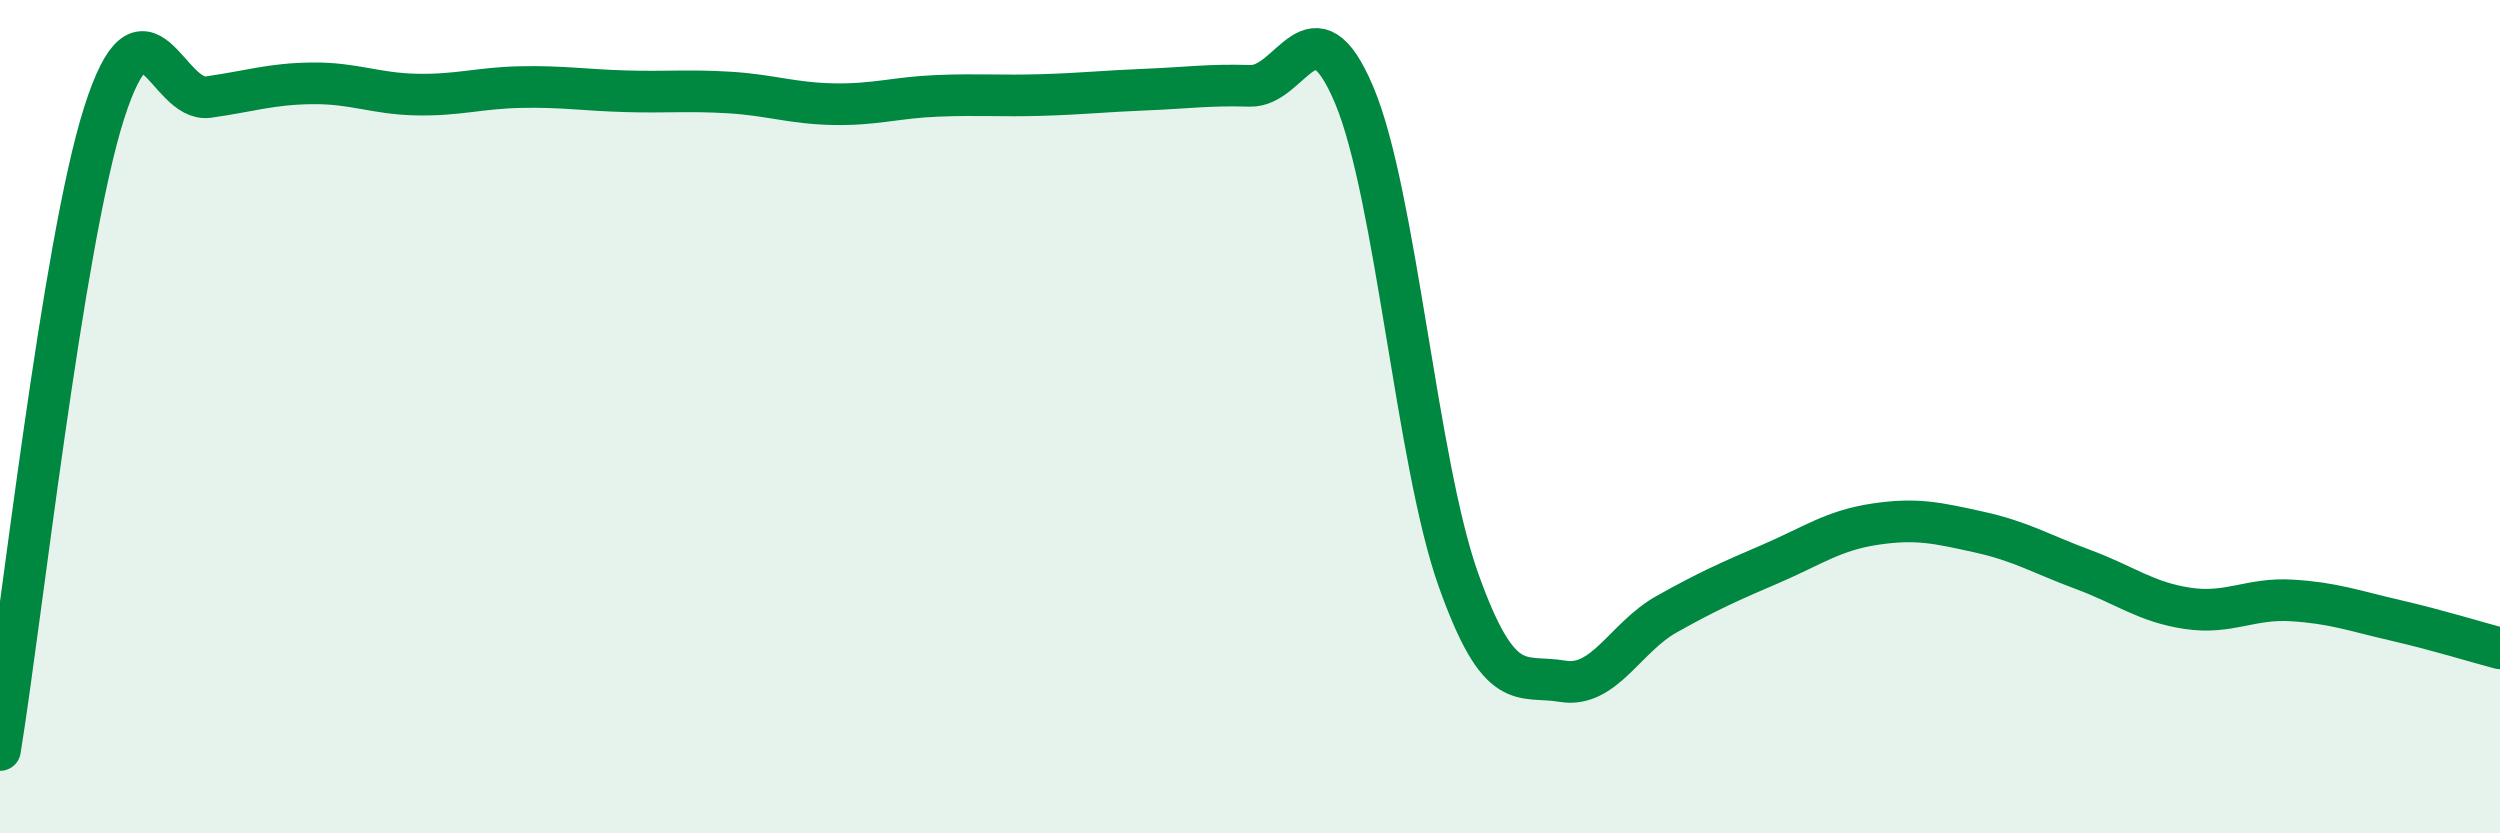
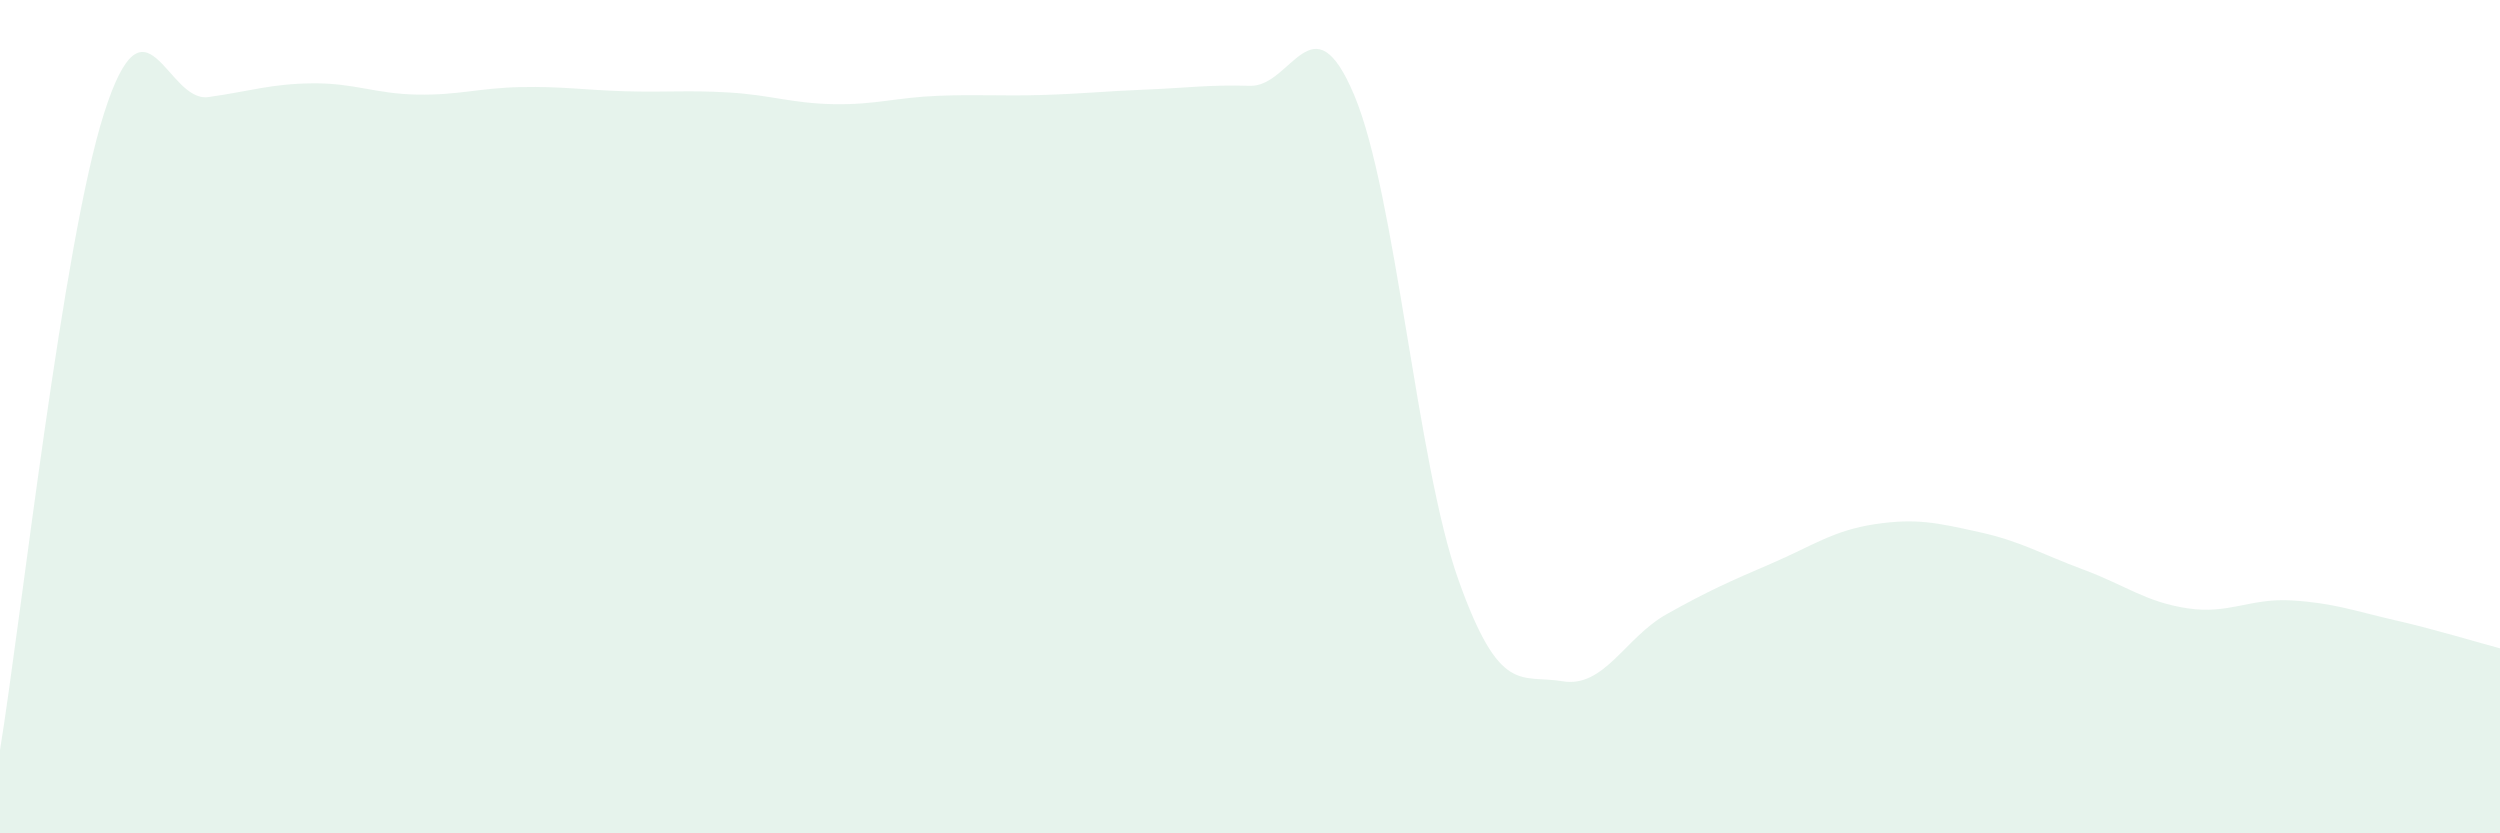
<svg xmlns="http://www.w3.org/2000/svg" width="60" height="20" viewBox="0 0 60 20">
  <path d="M 0,18 C 0.5,14.94 1.5,5.84 2.5,2.71 C 3.5,-0.42 4,2.47 5,2.33 C 6,2.19 6.5,2.01 7.5,2 C 8.5,1.99 9,2.25 10,2.27 C 11,2.29 11.5,2.11 12.5,2.09 C 13.5,2.07 14,2.16 15,2.19 C 16,2.22 16.5,2.16 17.5,2.22 C 18.5,2.28 19,2.48 20,2.5 C 21,2.52 21.5,2.34 22.5,2.3 C 23.5,2.26 24,2.31 25,2.28 C 26,2.25 26.5,2.19 27.5,2.15 C 28.5,2.11 29,2.03 30,2.06 C 31,2.09 31.5,-0.09 32.5,2.28 C 33.5,4.65 34,11.1 35,13.91 C 36,16.72 36.5,16.18 37.5,16.35 C 38.5,16.52 39,15.3 40,14.74 C 41,14.18 41.5,13.96 42.5,13.53 C 43.5,13.1 44,12.73 45,12.58 C 46,12.43 46.5,12.55 47.5,12.77 C 48.5,12.99 49,13.3 50,13.67 C 51,14.04 51.5,14.45 52.5,14.6 C 53.5,14.75 54,14.35 55,14.41 C 56,14.47 56.5,14.66 57.5,14.89 C 58.5,15.12 59.5,15.43 60,15.56L60 20L0 20Z" fill="#008740" opacity="0.1" stroke-linecap="round" stroke-linejoin="round" />
-   <path d="M 0,18 C 0.5,14.94 1.5,5.84 2.5,2.71 C 3.5,-0.42 4,2.47 5,2.33 C 6,2.19 6.5,2.01 7.5,2 C 8.5,1.99 9,2.25 10,2.27 C 11,2.29 11.5,2.11 12.5,2.09 C 13.5,2.07 14,2.16 15,2.19 C 16,2.22 16.5,2.16 17.5,2.22 C 18.5,2.28 19,2.48 20,2.5 C 21,2.52 21.5,2.34 22.5,2.3 C 23.5,2.26 24,2.31 25,2.28 C 26,2.25 26.5,2.19 27.5,2.15 C 28.5,2.11 29,2.03 30,2.06 C 31,2.09 31.5,-0.09 32.5,2.28 C 33.5,4.65 34,11.1 35,13.91 C 36,16.72 36.5,16.18 37.5,16.35 C 38.5,16.52 39,15.3 40,14.74 C 41,14.18 41.5,13.96 42.5,13.53 C 43.5,13.1 44,12.73 45,12.58 C 46,12.43 46.5,12.55 47.5,12.77 C 48.5,12.99 49,13.3 50,13.67 C 51,14.04 51.5,14.45 52.5,14.6 C 53.5,14.75 54,14.35 55,14.41 C 56,14.47 56.5,14.66 57.5,14.89 C 58.5,15.12 59.5,15.43 60,15.56" stroke="#008740" stroke-width="1" fill="none" stroke-linecap="round" stroke-linejoin="round" />
</svg>